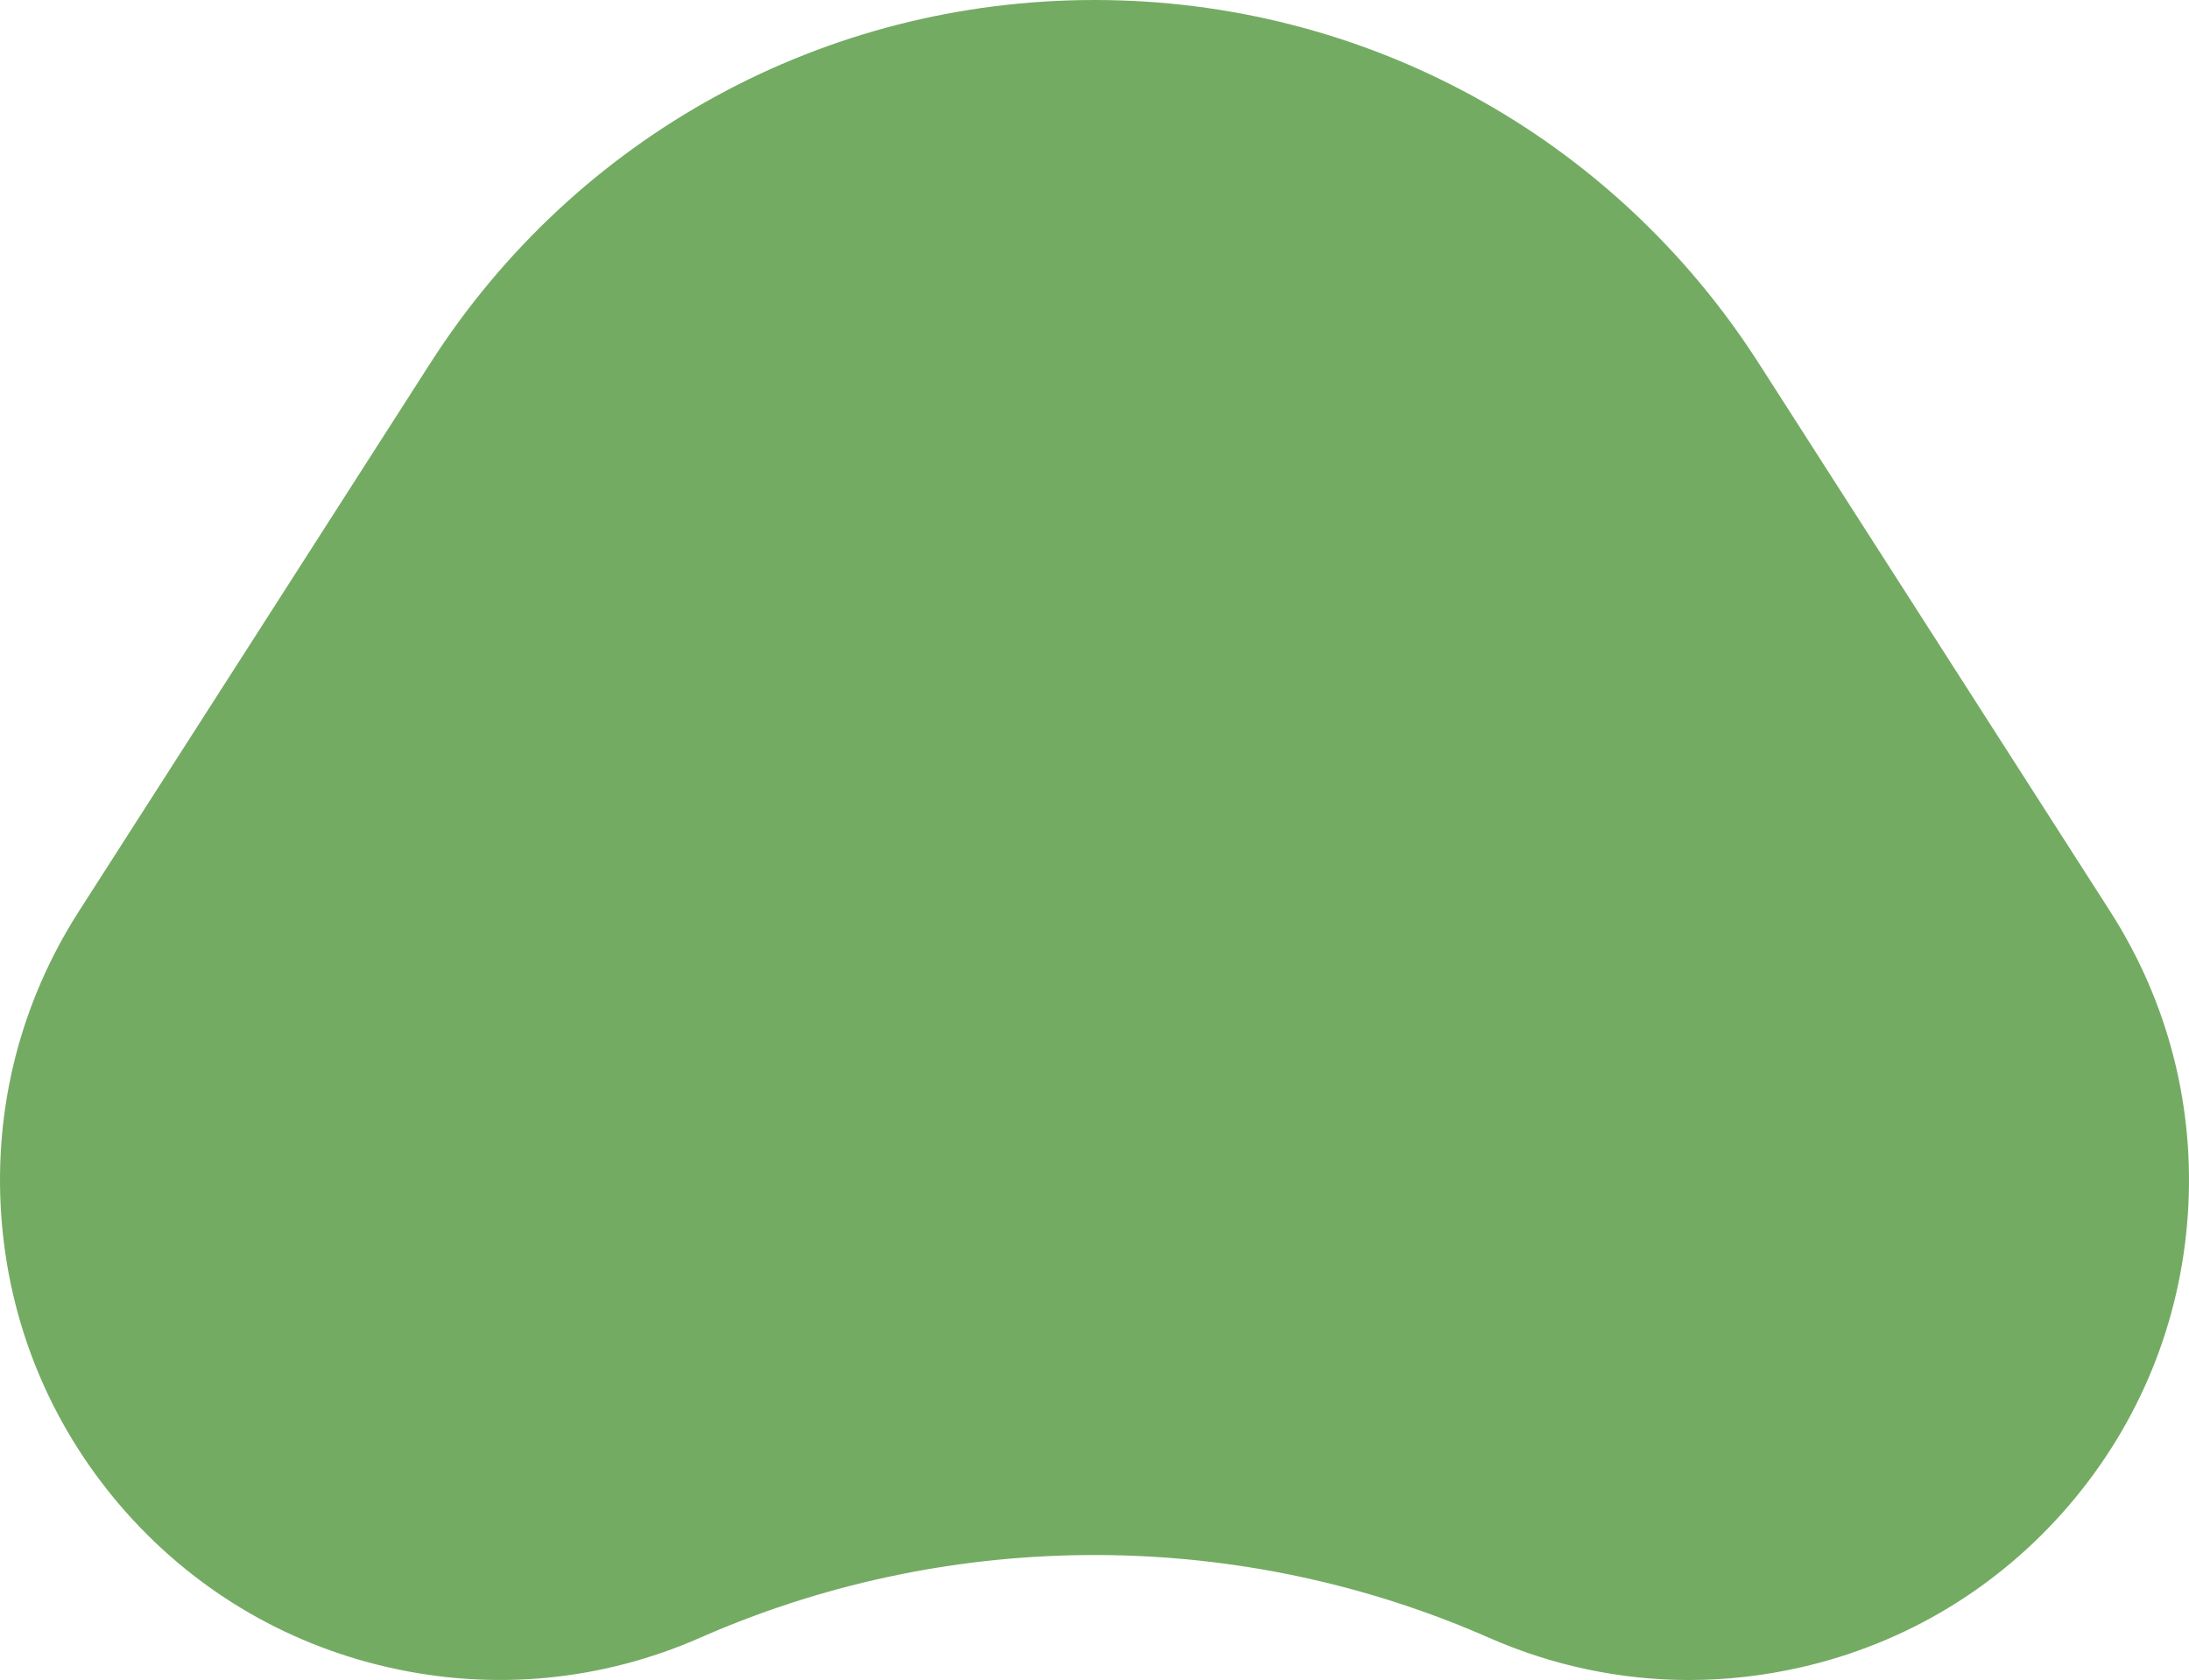
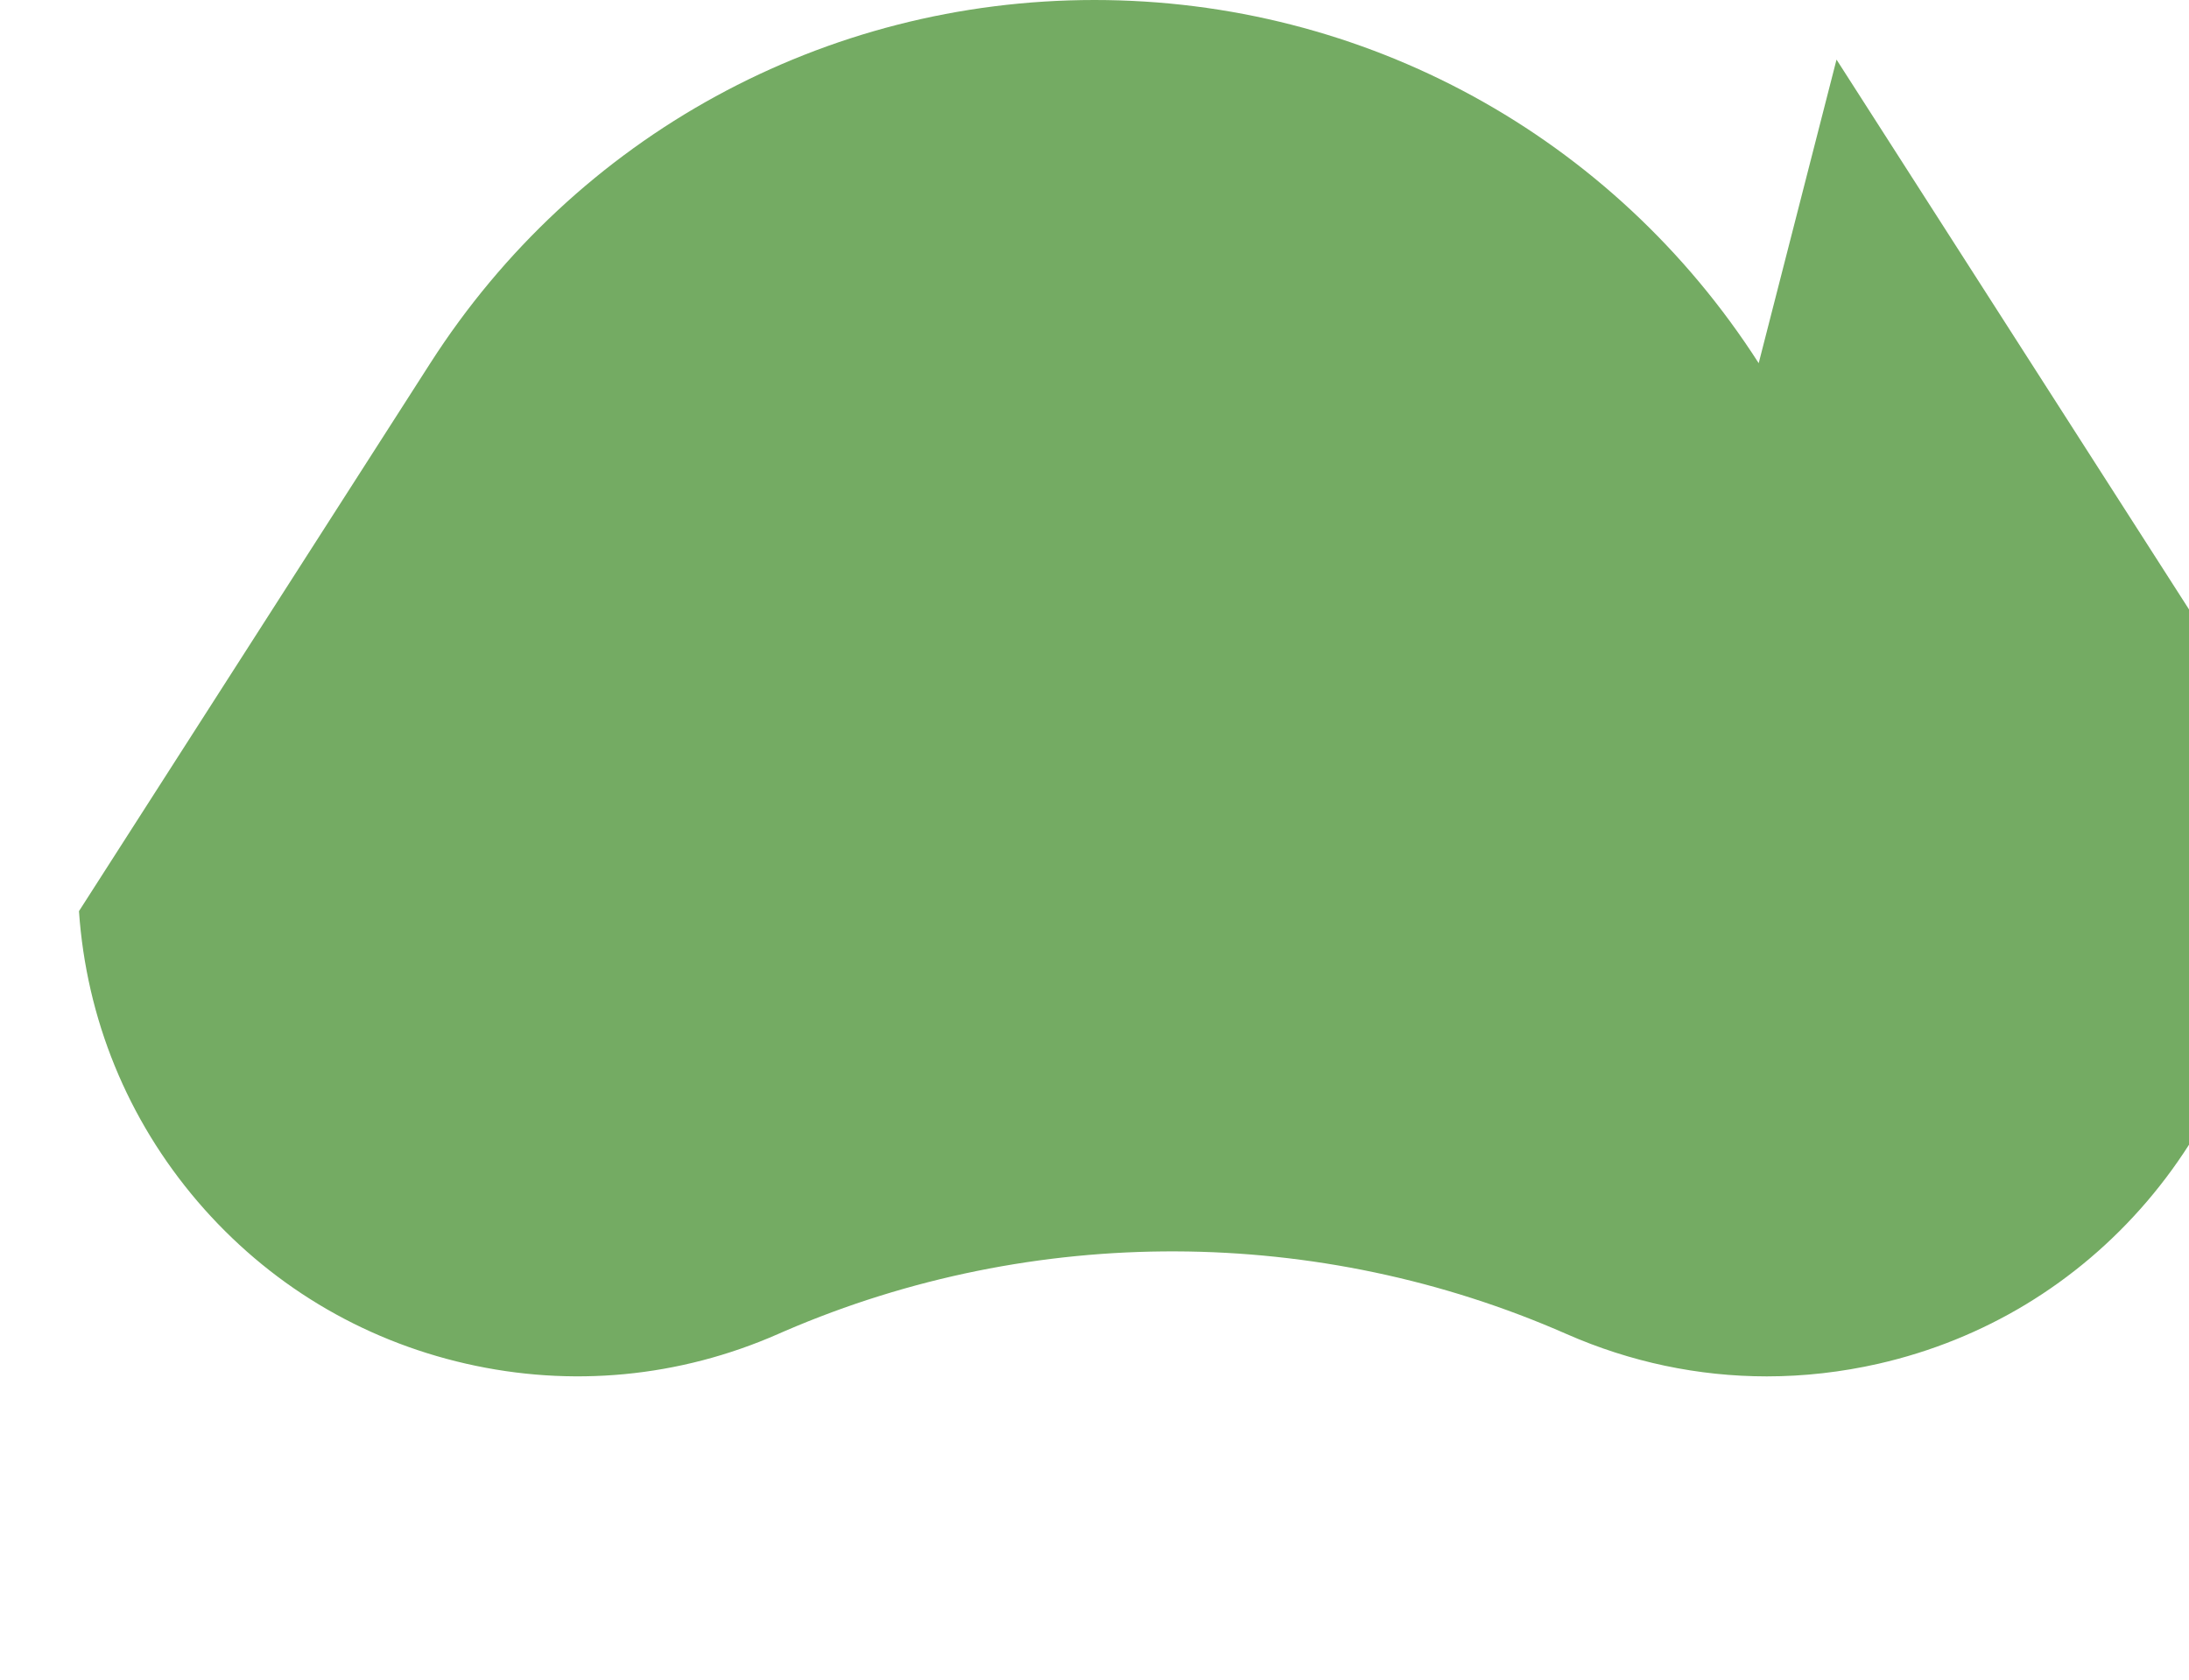
<svg xmlns="http://www.w3.org/2000/svg" id="_Слой_2" data-name="Слой 2" viewBox="0 0 345.92 265.53">
  <defs>
    <style> .cls-1 { fill: #74ab63; stroke-width: 0px; } </style>
  </defs>
  <g id="_Слой_1-2" data-name="Слой 1">
-     <path class="cls-1" d="m277.92,57.4C254.88,21.46,215.65,0,172.96,0s-81.93,21.46-104.96,57.4L12.48,144.01C3.27,158.38-.98,174.98.19,192c1.17,17.03,7.65,32.89,18.74,45.88,11.1,12.97,25.76,21.84,42.41,25.64,16.64,3.8,33.71,2.18,49.34-4.69l1.05-.46c39.34-16.95,84.29-16.79,123.52.46,10.12,4.45,20.84,6.7,31.66,6.7,5.88,0,11.8-.67,17.66-2,16.64-3.8,31.31-12.67,42.41-25.64,11.09-12.97,17.58-28.84,18.75-45.87,1.17-17.04-3.08-33.63-12.29-48.01l-55.51-86.6Z" />
+     <path class="cls-1" d="m277.92,57.4C254.88,21.46,215.65,0,172.96,0s-81.93,21.46-104.96,57.4L12.48,144.01c1.17,17.03,7.65,32.89,18.74,45.88,11.1,12.97,25.76,21.84,42.41,25.64,16.64,3.8,33.71,2.18,49.34-4.69l1.05-.46c39.34-16.95,84.29-16.79,123.52.46,10.12,4.45,20.84,6.7,31.66,6.7,5.88,0,11.8-.67,17.66-2,16.64-3.8,31.31-12.67,42.41-25.64,11.09-12.97,17.58-28.84,18.75-45.87,1.17-17.04-3.08-33.63-12.29-48.01l-55.51-86.6Z" />
  </g>
</svg>